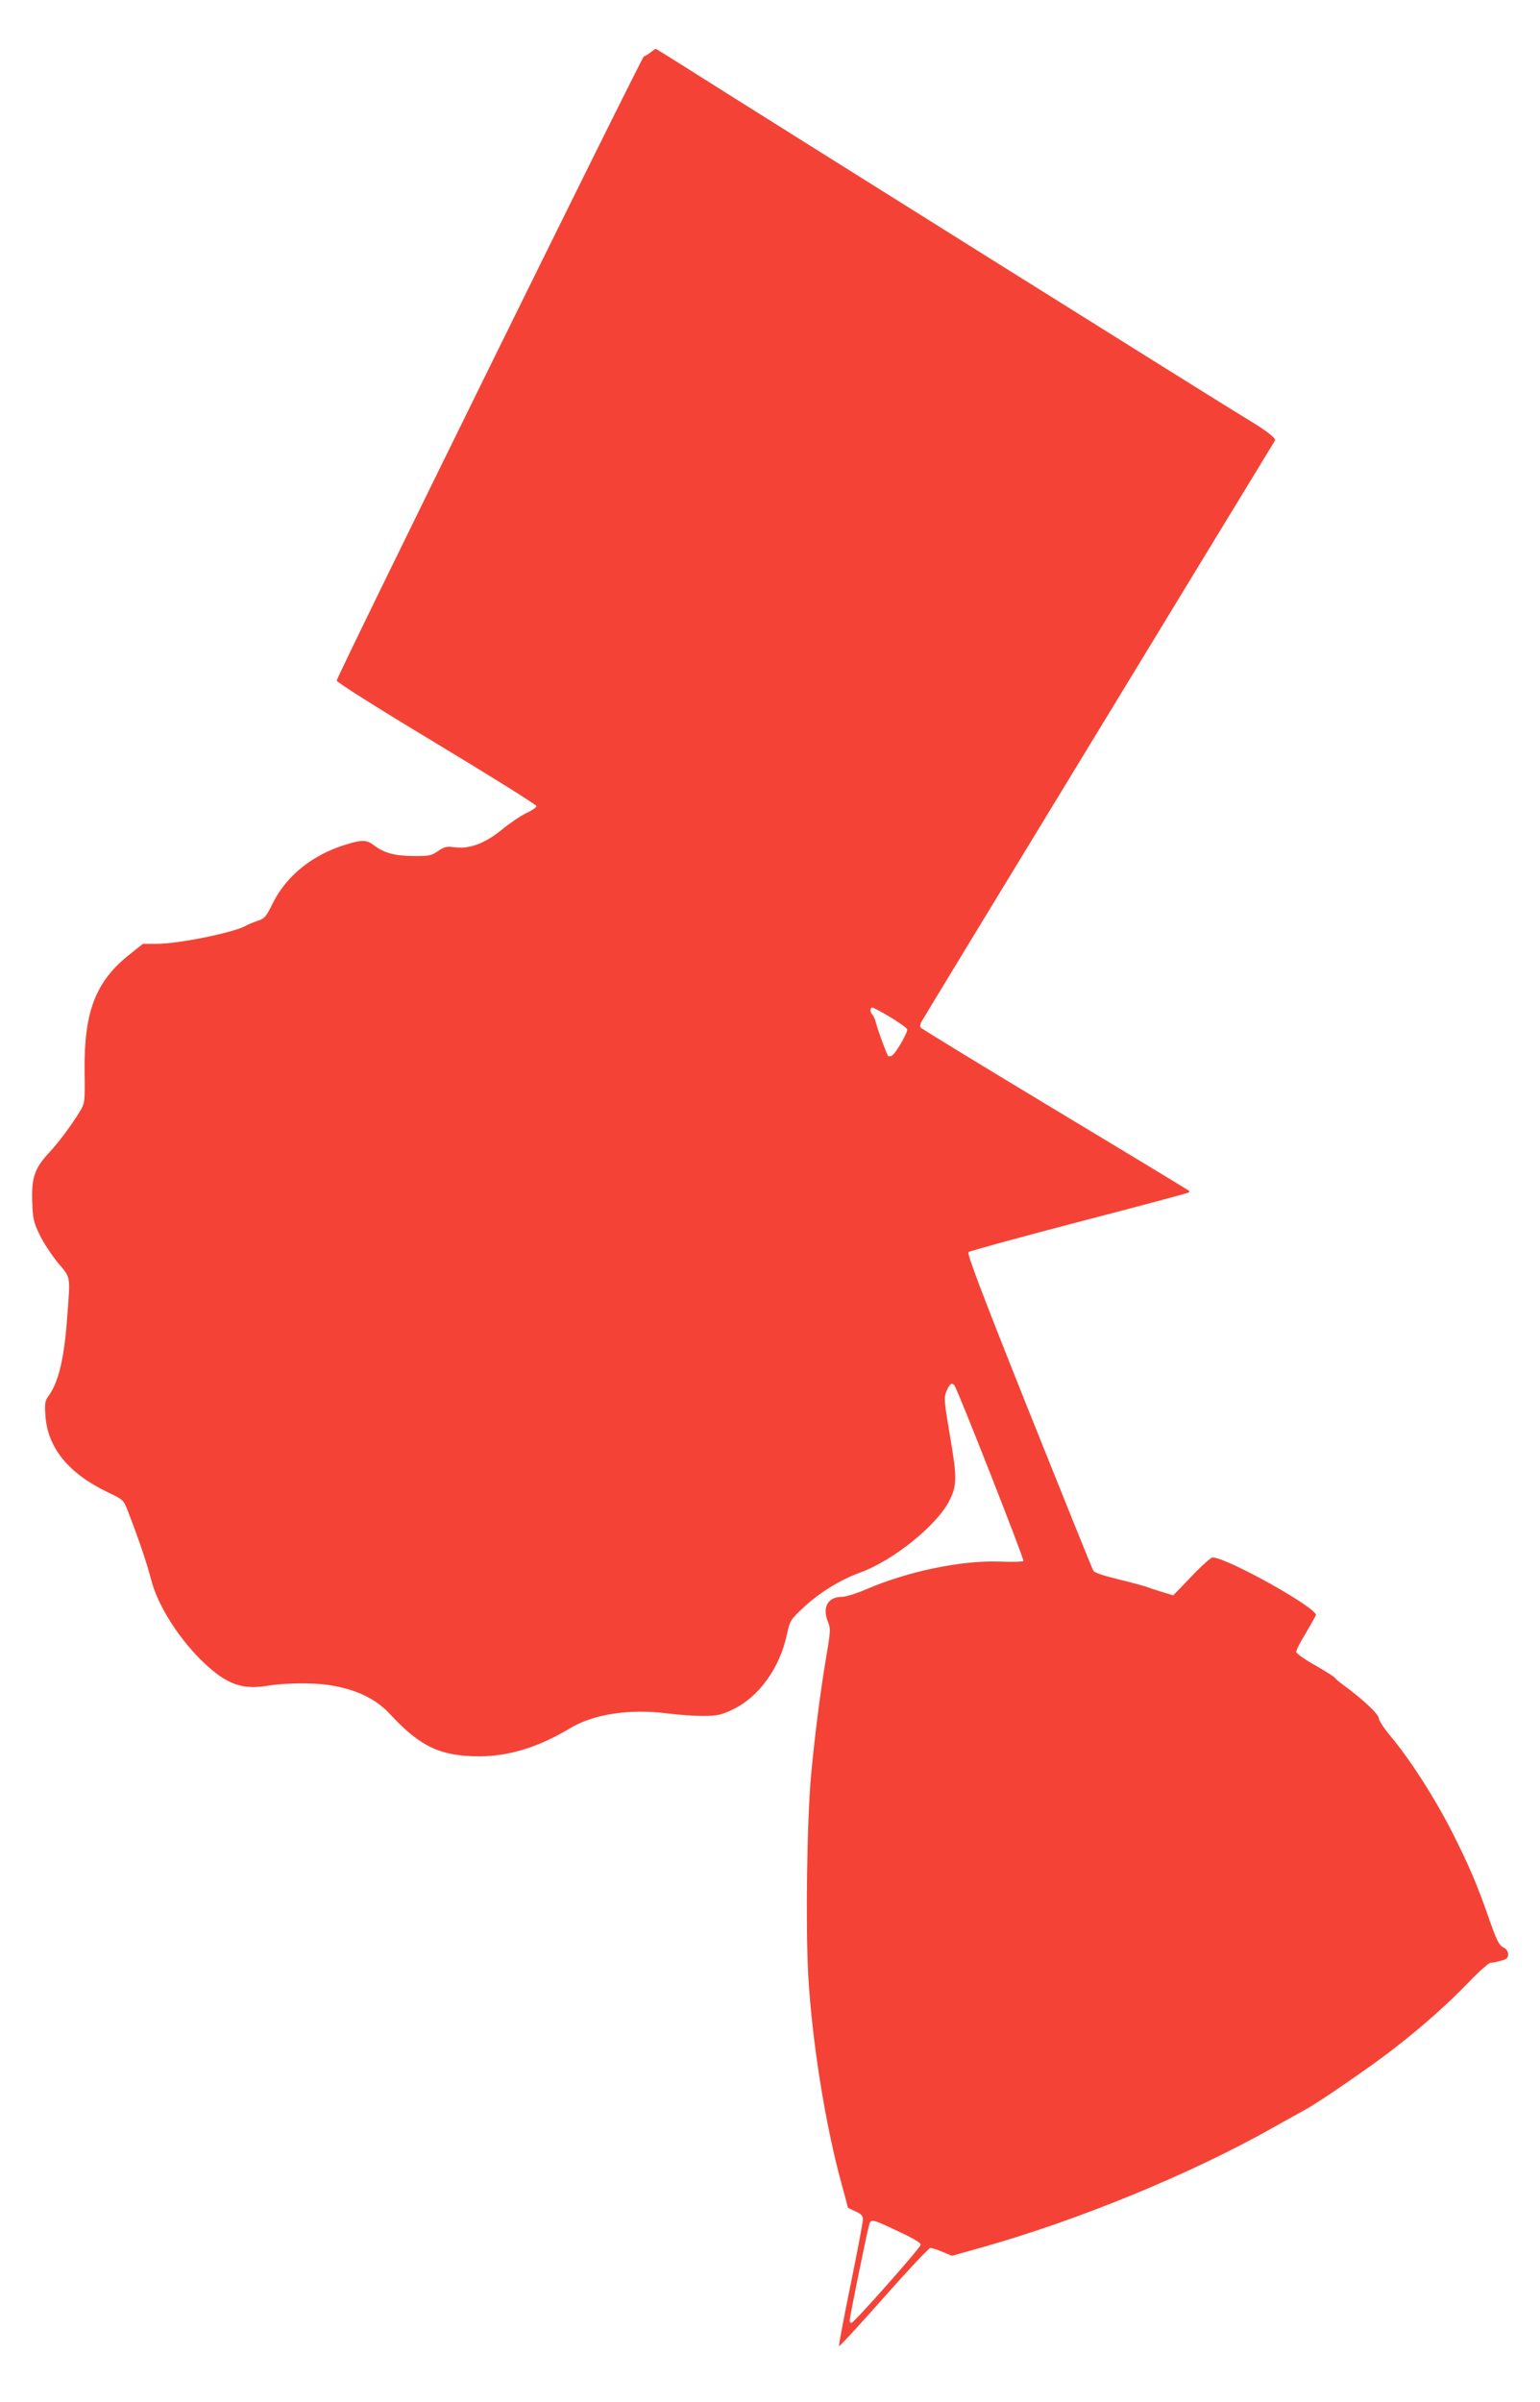
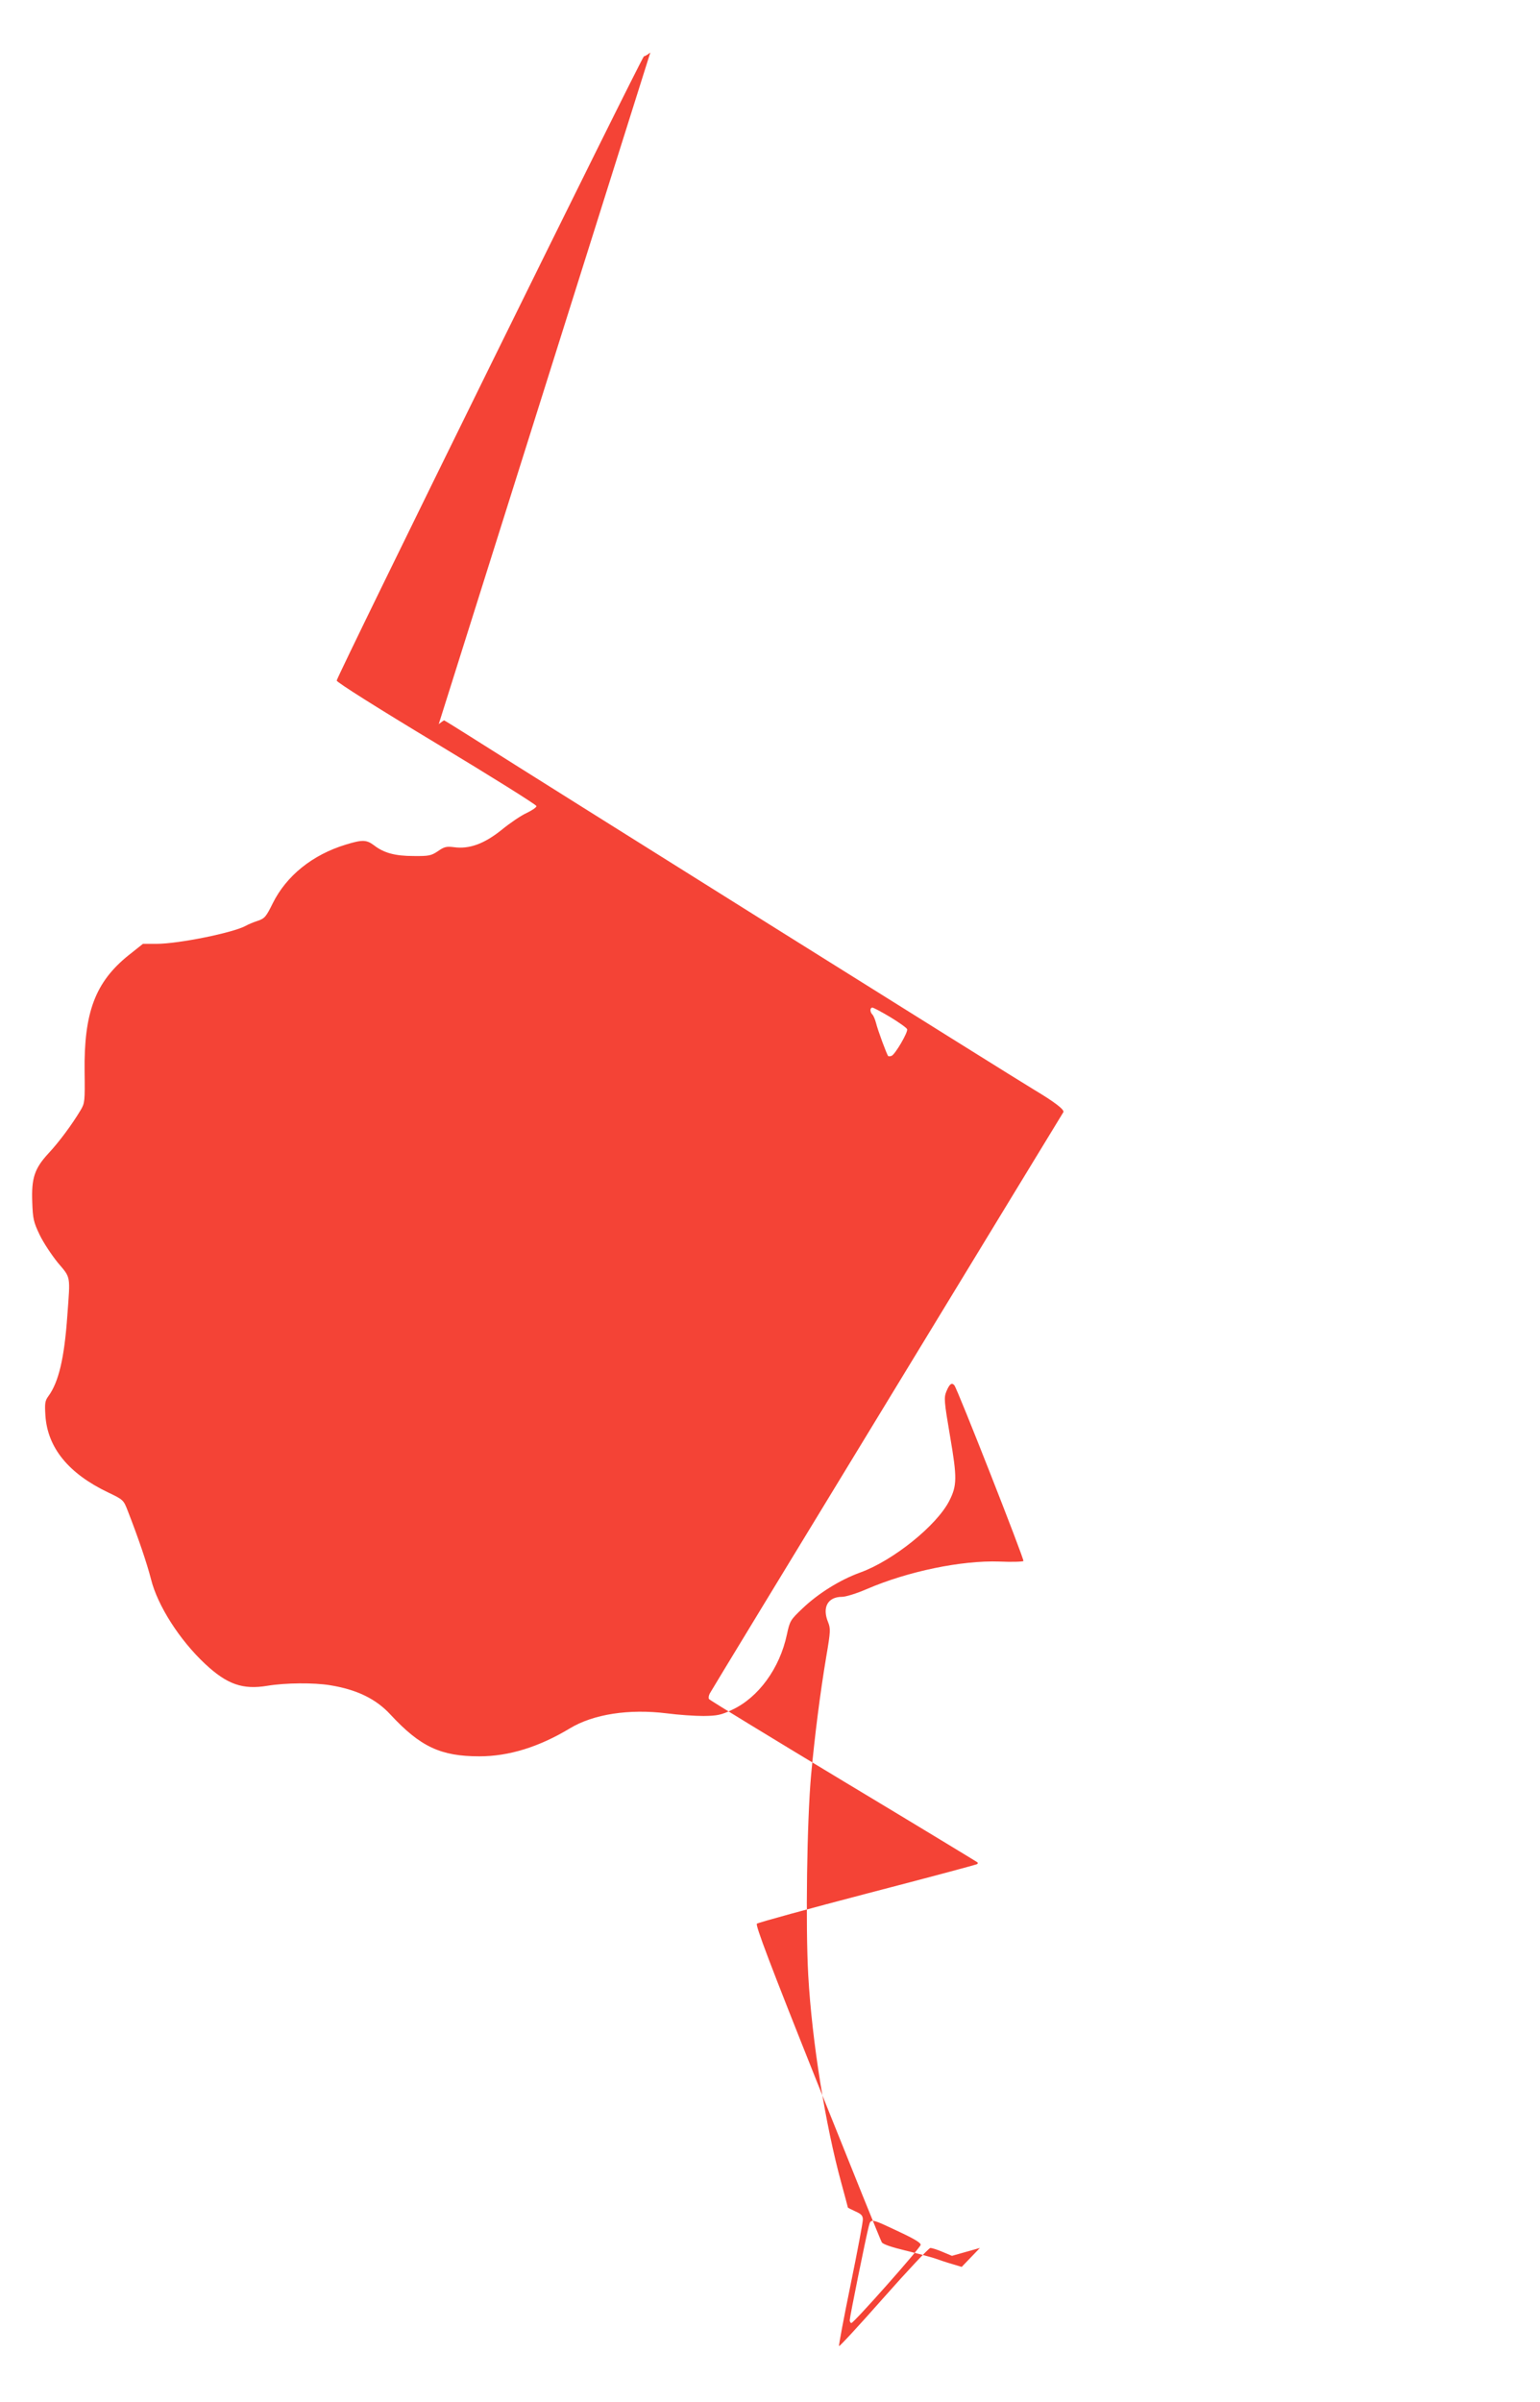
<svg xmlns="http://www.w3.org/2000/svg" version="1.0" width="821pt" height="1280pt" viewBox="0 0 821 1280" preserveAspectRatio="xMidYMid meet">
  <g transform="translate(0,1280) scale(0.1,-0.1)" fill="#f44336" stroke="none">
-     <path d="M3467 12520 c-14 -11 -29 -20 -34 -20 -10 0 -1638 -3306 -1638 -3327 0 -9 219 -147 533 -336 292 -176 532 -326 532 -333 0 -7 -24 -23 -53 -37 -29 -13 -88 -53 -132 -89 -93 -75 -173 -104 -254 -93 -40 5 -52 3 -86 -21 -36 -24 -48 -27 -130 -26 -98 0 -158 16 -211 57 -40 30 -62 31 -150 4 -178 -54 -317 -166 -390 -313 -35 -71 -43 -81 -79 -93 -22 -7 -51 -19 -65 -27 -67 -37 -359 -96 -475 -96 l-73 0 -78 -62 c-176 -142 -237 -304 -233 -619 2 -158 1 -168 -21 -205 -46 -77 -115 -170 -171 -230 -75 -81 -92 -132 -87 -262 3 -87 7 -105 39 -172 20 -42 64 -108 97 -149 70 -83 67 -65 51 -281 -16 -228 -46 -356 -102 -432 -17 -23 -19 -38 -15 -101 11 -172 123 -310 335 -411 80 -38 82 -41 103 -95 59 -151 104 -285 125 -367 35 -141 153 -325 289 -452 117 -109 200 -138 332 -116 97 16 247 17 333 3 142 -23 245 -72 323 -157 159 -171 267 -222 474 -222 157 0 318 50 482 149 126 76 315 105 517 80 61 -8 148 -14 195 -14 74 1 94 5 153 33 140 65 254 221 292 401 16 74 19 78 83 139 85 81 201 153 309 192 174 63 407 250 474 382 41 81 42 122 4 343 -32 188 -33 206 -20 239 17 41 29 50 43 33 17 -21 373 -927 368 -936 -3 -4 -61 -6 -128 -3 -202 7 -488 -52 -708 -147 -53 -23 -111 -41 -131 -41 -77 0 -107 -57 -74 -136 13 -33 13 -48 -10 -182 -33 -196 -61 -419 -81 -632 -22 -244 -30 -802 -15 -1069 20 -351 91 -794 176 -1104 19 -70 35 -129 35 -131 0 -2 18 -11 40 -21 32 -14 40 -23 40 -44 0 -15 -29 -170 -65 -345 -36 -176 -64 -324 -62 -329 1 -5 108 111 237 257 129 146 242 266 250 266 8 0 37 -9 65 -21 l50 -21 149 42 c519 145 1127 395 1562 641 71 40 147 82 169 94 66 34 361 237 477 328 151 117 287 238 401 356 53 56 105 101 114 101 10 0 35 5 56 11 30 8 37 15 37 34 0 16 -9 28 -26 37 -22 11 -35 36 -74 148 -67 192 -110 292 -204 477 -91 177 -218 375 -320 497 -36 43 -66 88 -66 100 0 21 -89 104 -187 175 -22 16 -44 34 -47 40 -4 6 -52 36 -106 67 -57 32 -100 63 -100 71 0 8 22 52 50 97 27 46 52 90 55 98 14 35 -475 308 -551 308 -8 0 -59 -45 -112 -101 l-97 -101 -50 15 c-28 8 -70 22 -95 31 -25 8 -96 27 -158 42 -71 17 -117 33 -123 43 -6 9 -160 392 -344 851 -254 636 -330 838 -322 847 7 6 273 79 591 162 319 83 582 153 584 156 3 3 3 7 1 9 -2 2 -323 197 -714 432 -390 235 -713 432 -717 438 -4 5 -2 19 4 30 6 12 432 712 946 1556 514 844 936 1538 939 1542 7 13 -48 55 -157 120 -85 50 -2570 1606 -3018 1890 -68 43 -125 78 -126 78 -2 0 -15 -9 -29 -20z m1280 -5141 c46 -28 87 -57 89 -64 6 -15 -64 -135 -83 -142 -8 -3 -16 -3 -18 -1 -7 7 -56 139 -65 177 -5 18 -13 38 -19 44 -14 14 -14 37 0 37 6 0 49 -23 96 -51z m51 -6475 c79 -37 113 -58 110 -68 -4 -19 -356 -416 -369 -416 -5 0 -9 7 -9 15 0 16 86 441 101 498 12 45 6 47 167 -29z" />
+     <path d="M3467 12520 c-14 -11 -29 -20 -34 -20 -10 0 -1638 -3306 -1638 -3327 0 -9 219 -147 533 -336 292 -176 532 -326 532 -333 0 -7 -24 -23 -53 -37 -29 -13 -88 -53 -132 -89 -93 -75 -173 -104 -254 -93 -40 5 -52 3 -86 -21 -36 -24 -48 -27 -130 -26 -98 0 -158 16 -211 57 -40 30 -62 31 -150 4 -178 -54 -317 -166 -390 -313 -35 -71 -43 -81 -79 -93 -22 -7 -51 -19 -65 -27 -67 -37 -359 -96 -475 -96 l-73 0 -78 -62 c-176 -142 -237 -304 -233 -619 2 -158 1 -168 -21 -205 -46 -77 -115 -170 -171 -230 -75 -81 -92 -132 -87 -262 3 -87 7 -105 39 -172 20 -42 64 -108 97 -149 70 -83 67 -65 51 -281 -16 -228 -46 -356 -102 -432 -17 -23 -19 -38 -15 -101 11 -172 123 -310 335 -411 80 -38 82 -41 103 -95 59 -151 104 -285 125 -367 35 -141 153 -325 289 -452 117 -109 200 -138 332 -116 97 16 247 17 333 3 142 -23 245 -72 323 -157 159 -171 267 -222 474 -222 157 0 318 50 482 149 126 76 315 105 517 80 61 -8 148 -14 195 -14 74 1 94 5 153 33 140 65 254 221 292 401 16 74 19 78 83 139 85 81 201 153 309 192 174 63 407 250 474 382 41 81 42 122 4 343 -32 188 -33 206 -20 239 17 41 29 50 43 33 17 -21 373 -927 368 -936 -3 -4 -61 -6 -128 -3 -202 7 -488 -52 -708 -147 -53 -23 -111 -41 -131 -41 -77 0 -107 -57 -74 -136 13 -33 13 -48 -10 -182 -33 -196 -61 -419 -81 -632 -22 -244 -30 -802 -15 -1069 20 -351 91 -794 176 -1104 19 -70 35 -129 35 -131 0 -2 18 -11 40 -21 32 -14 40 -23 40 -44 0 -15 -29 -170 -65 -345 -36 -176 -64 -324 -62 -329 1 -5 108 111 237 257 129 146 242 266 250 266 8 0 37 -9 65 -21 l50 -21 149 42 l-97 -101 -50 15 c-28 8 -70 22 -95 31 -25 8 -96 27 -158 42 -71 17 -117 33 -123 43 -6 9 -160 392 -344 851 -254 636 -330 838 -322 847 7 6 273 79 591 162 319 83 582 153 584 156 3 3 3 7 1 9 -2 2 -323 197 -714 432 -390 235 -713 432 -717 438 -4 5 -2 19 4 30 6 12 432 712 946 1556 514 844 936 1538 939 1542 7 13 -48 55 -157 120 -85 50 -2570 1606 -3018 1890 -68 43 -125 78 -126 78 -2 0 -15 -9 -29 -20z m1280 -5141 c46 -28 87 -57 89 -64 6 -15 -64 -135 -83 -142 -8 -3 -16 -3 -18 -1 -7 7 -56 139 -65 177 -5 18 -13 38 -19 44 -14 14 -14 37 0 37 6 0 49 -23 96 -51z m51 -6475 c79 -37 113 -58 110 -68 -4 -19 -356 -416 -369 -416 -5 0 -9 7 -9 15 0 16 86 441 101 498 12 45 6 47 167 -29z" />
  </g>
</svg>